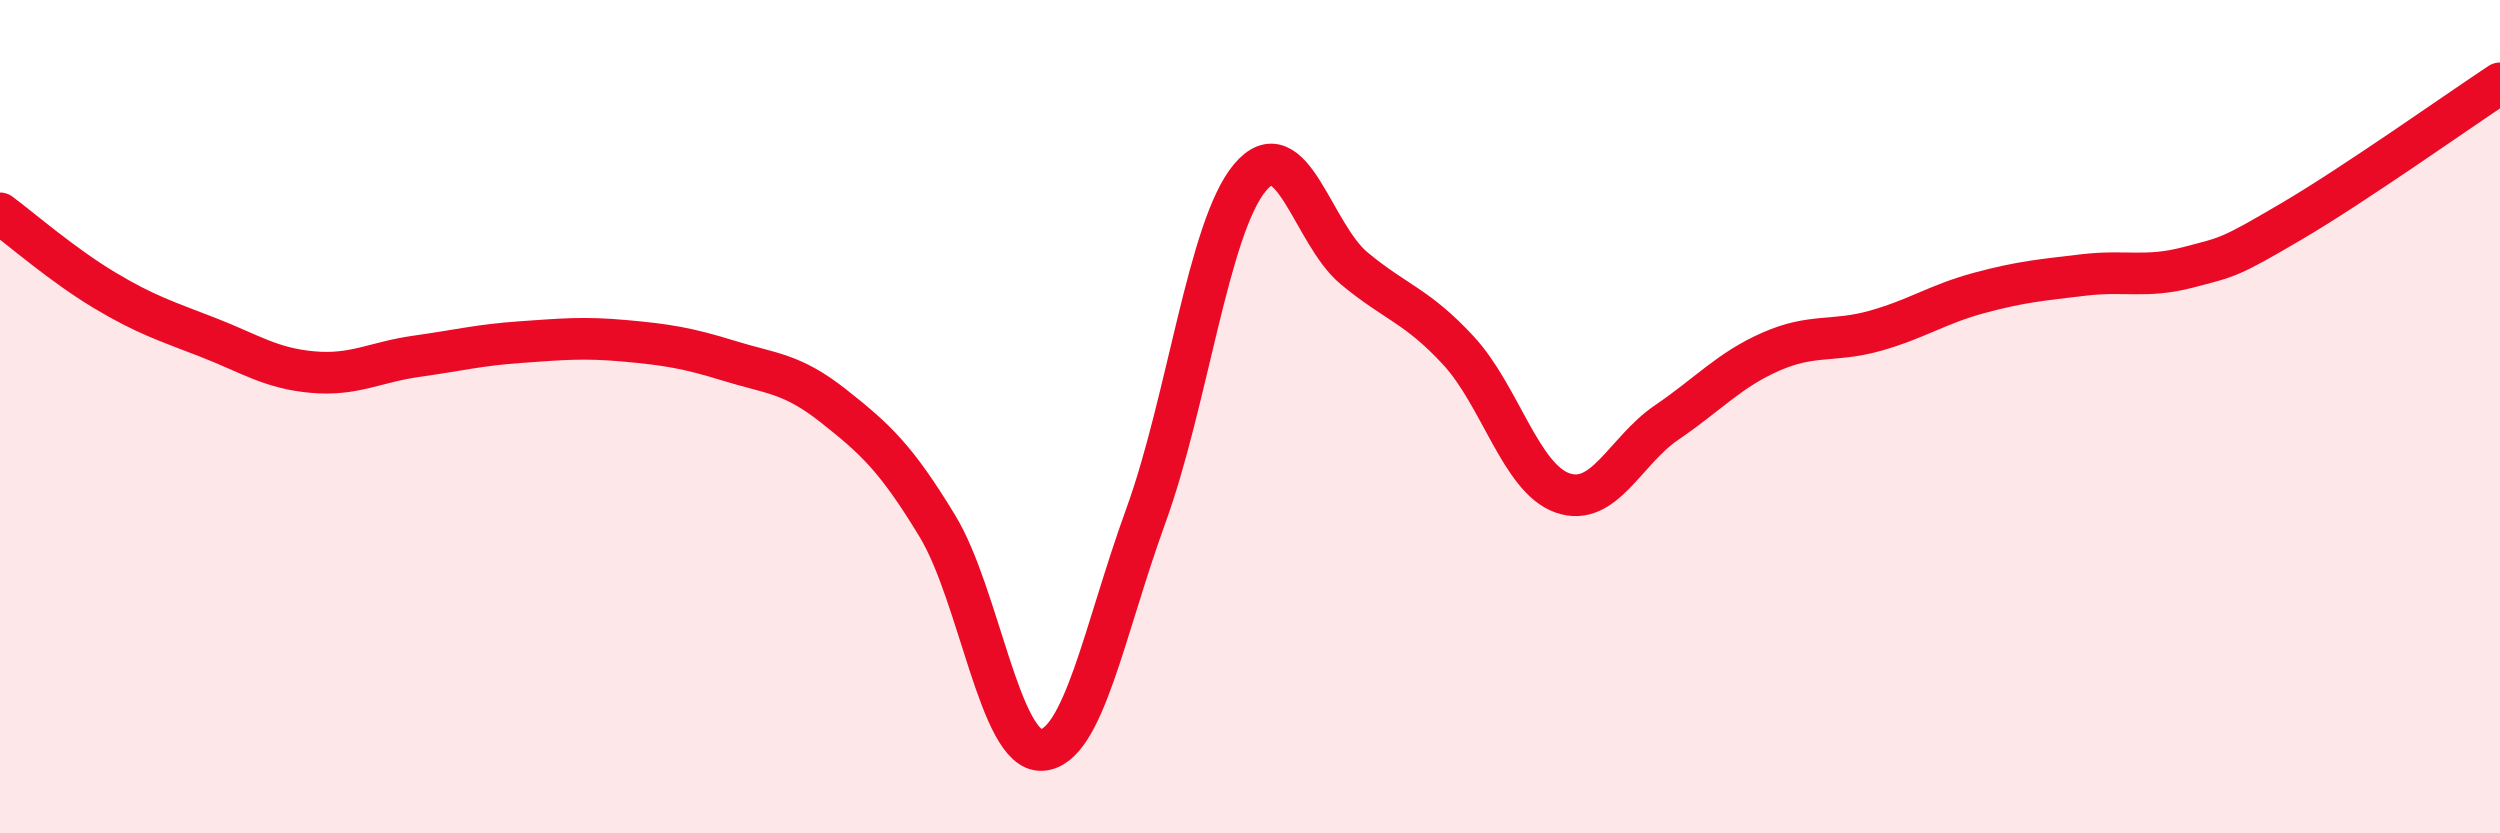
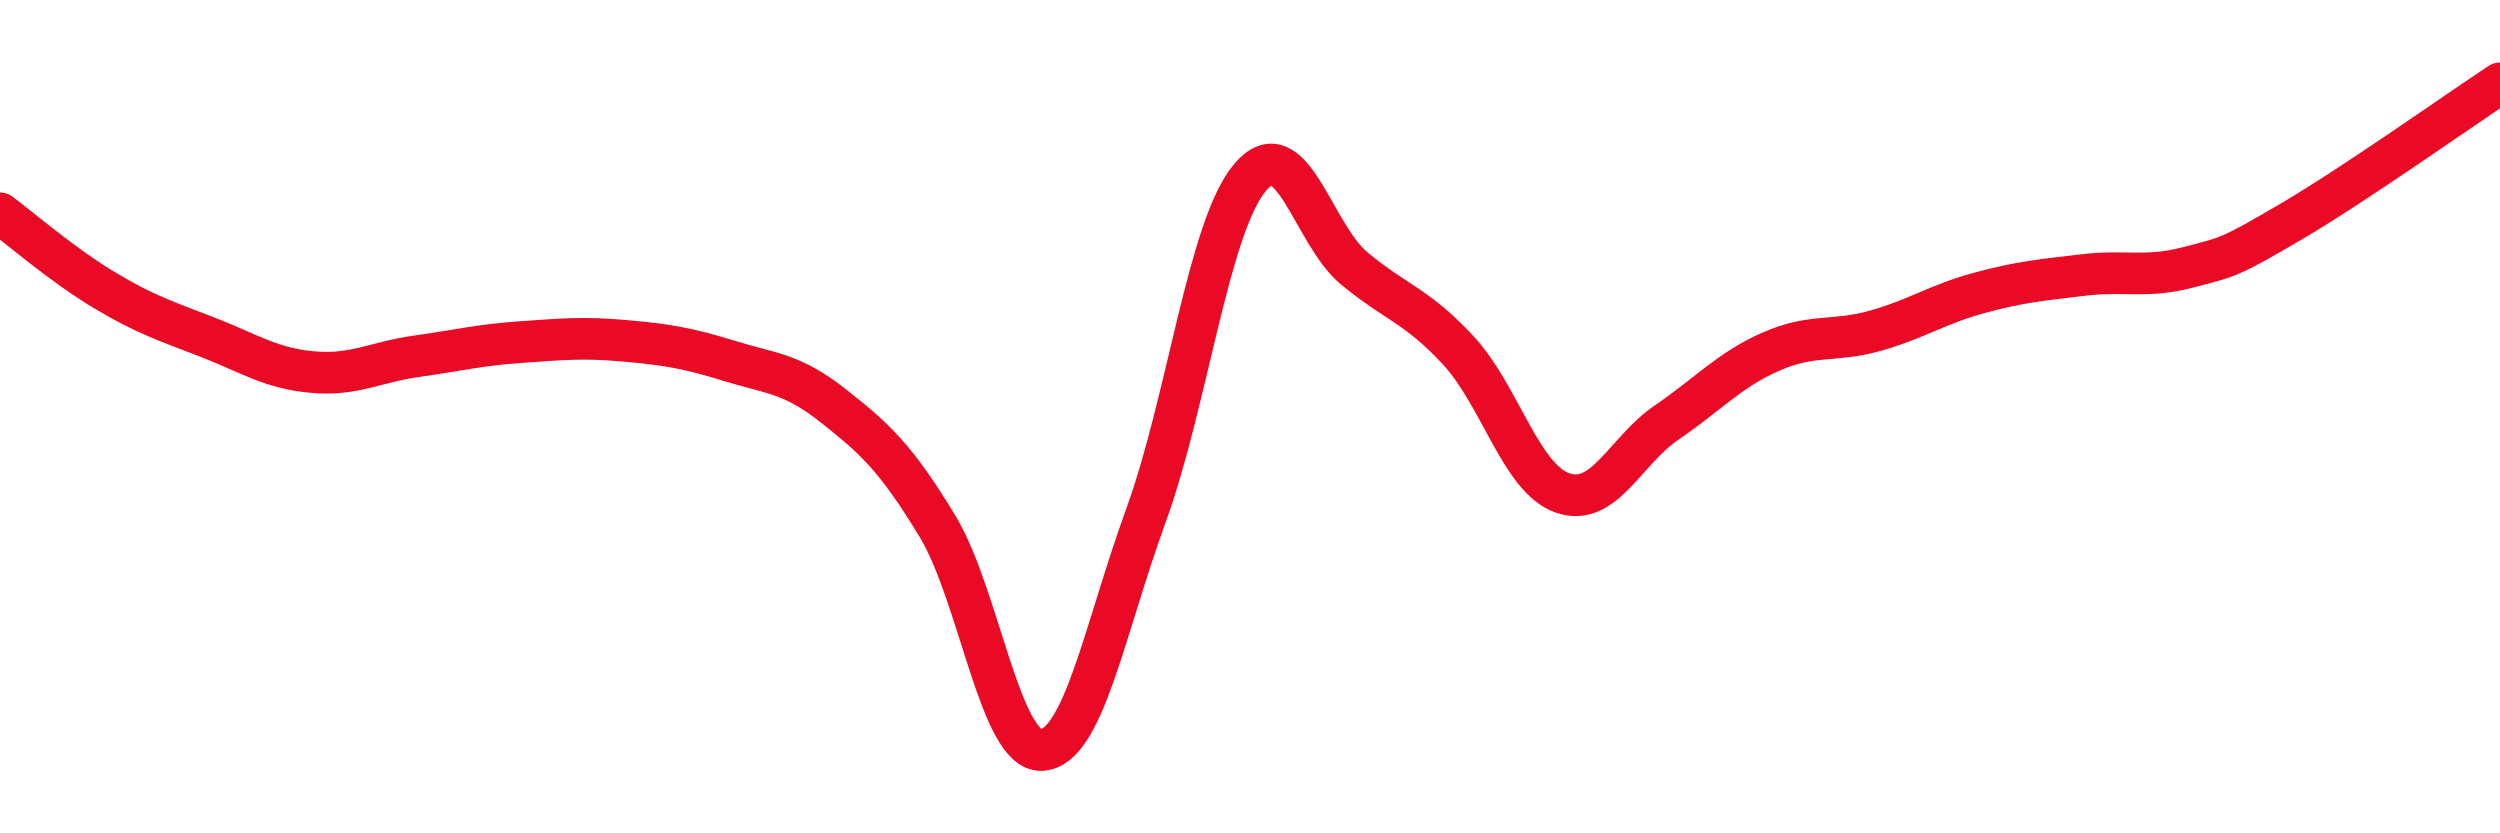
<svg xmlns="http://www.w3.org/2000/svg" width="60" height="20" viewBox="0 0 60 20">
-   <path d="M 0,5.12 C 0.5,5.49 1.5,6.36 2.5,6.96 C 3.5,7.56 4,7.71 5,8.1 C 6,8.49 6.5,8.84 7.5,8.93 C 8.5,9.02 9,8.69 10,8.55 C 11,8.41 11.5,8.28 12.5,8.21 C 13.5,8.14 14,8.09 15,8.18 C 16,8.27 16.5,8.35 17.5,8.66 C 18.5,8.97 19,8.95 20,9.74 C 21,10.53 21.5,10.98 22.5,12.63 C 23.5,14.28 24,18.05 25,18 C 26,17.95 26.5,15.13 27.5,12.38 C 28.5,9.63 29,5.45 30,4.26 C 31,3.07 31.5,5.61 32.5,6.44 C 33.5,7.27 34,7.33 35,8.41 C 36,9.49 36.5,11.48 37.5,11.83 C 38.5,12.18 39,10.82 40,10.14 C 41,9.46 41.5,8.88 42.5,8.44 C 43.5,8 44,8.22 45,7.94 C 46,7.66 46.5,7.3 47.5,7.03 C 48.5,6.76 49,6.72 50,6.6 C 51,6.48 51.5,6.68 52.5,6.42 C 53.5,6.16 53.5,6.19 55,5.31 C 56.5,4.43 59,2.66 60,2L60 20L0 20Z" fill="#EB0A25" opacity="0.1" stroke-linecap="round" stroke-linejoin="round" />
  <path d="M 0,5.12 C 0.5,5.49 1.5,6.36 2.5,6.96 C 3.5,7.56 4,7.71 5,8.1 C 6,8.49 6.5,8.84 7.5,8.93 C 8.5,9.02 9,8.69 10,8.55 C 11,8.41 11.5,8.28 12.5,8.21 C 13.5,8.14 14,8.09 15,8.18 C 16,8.27 16.5,8.35 17.5,8.66 C 18.5,8.97 19,8.95 20,9.74 C 21,10.53 21.5,10.98 22.5,12.63 C 23.5,14.28 24,18.05 25,18 C 26,17.95 26.5,15.13 27.5,12.38 C 28.5,9.63 29,5.45 30,4.26 C 31,3.07 31.5,5.61 32.5,6.44 C 33.5,7.27 34,7.33 35,8.41 C 36,9.49 36.5,11.48 37.5,11.83 C 38.5,12.18 39,10.82 40,10.14 C 41,9.46 41.5,8.88 42.5,8.44 C 43.5,8 44,8.22 45,7.94 C 46,7.66 46.5,7.3 47.5,7.03 C 48.5,6.76 49,6.72 50,6.6 C 51,6.48 51.5,6.68 52.5,6.42 C 53.5,6.16 53.5,6.19 55,5.31 C 56.5,4.43 59,2.66 60,2" stroke="#EB0A25" stroke-width="1" fill="none" stroke-linecap="round" stroke-linejoin="round" />
</svg>